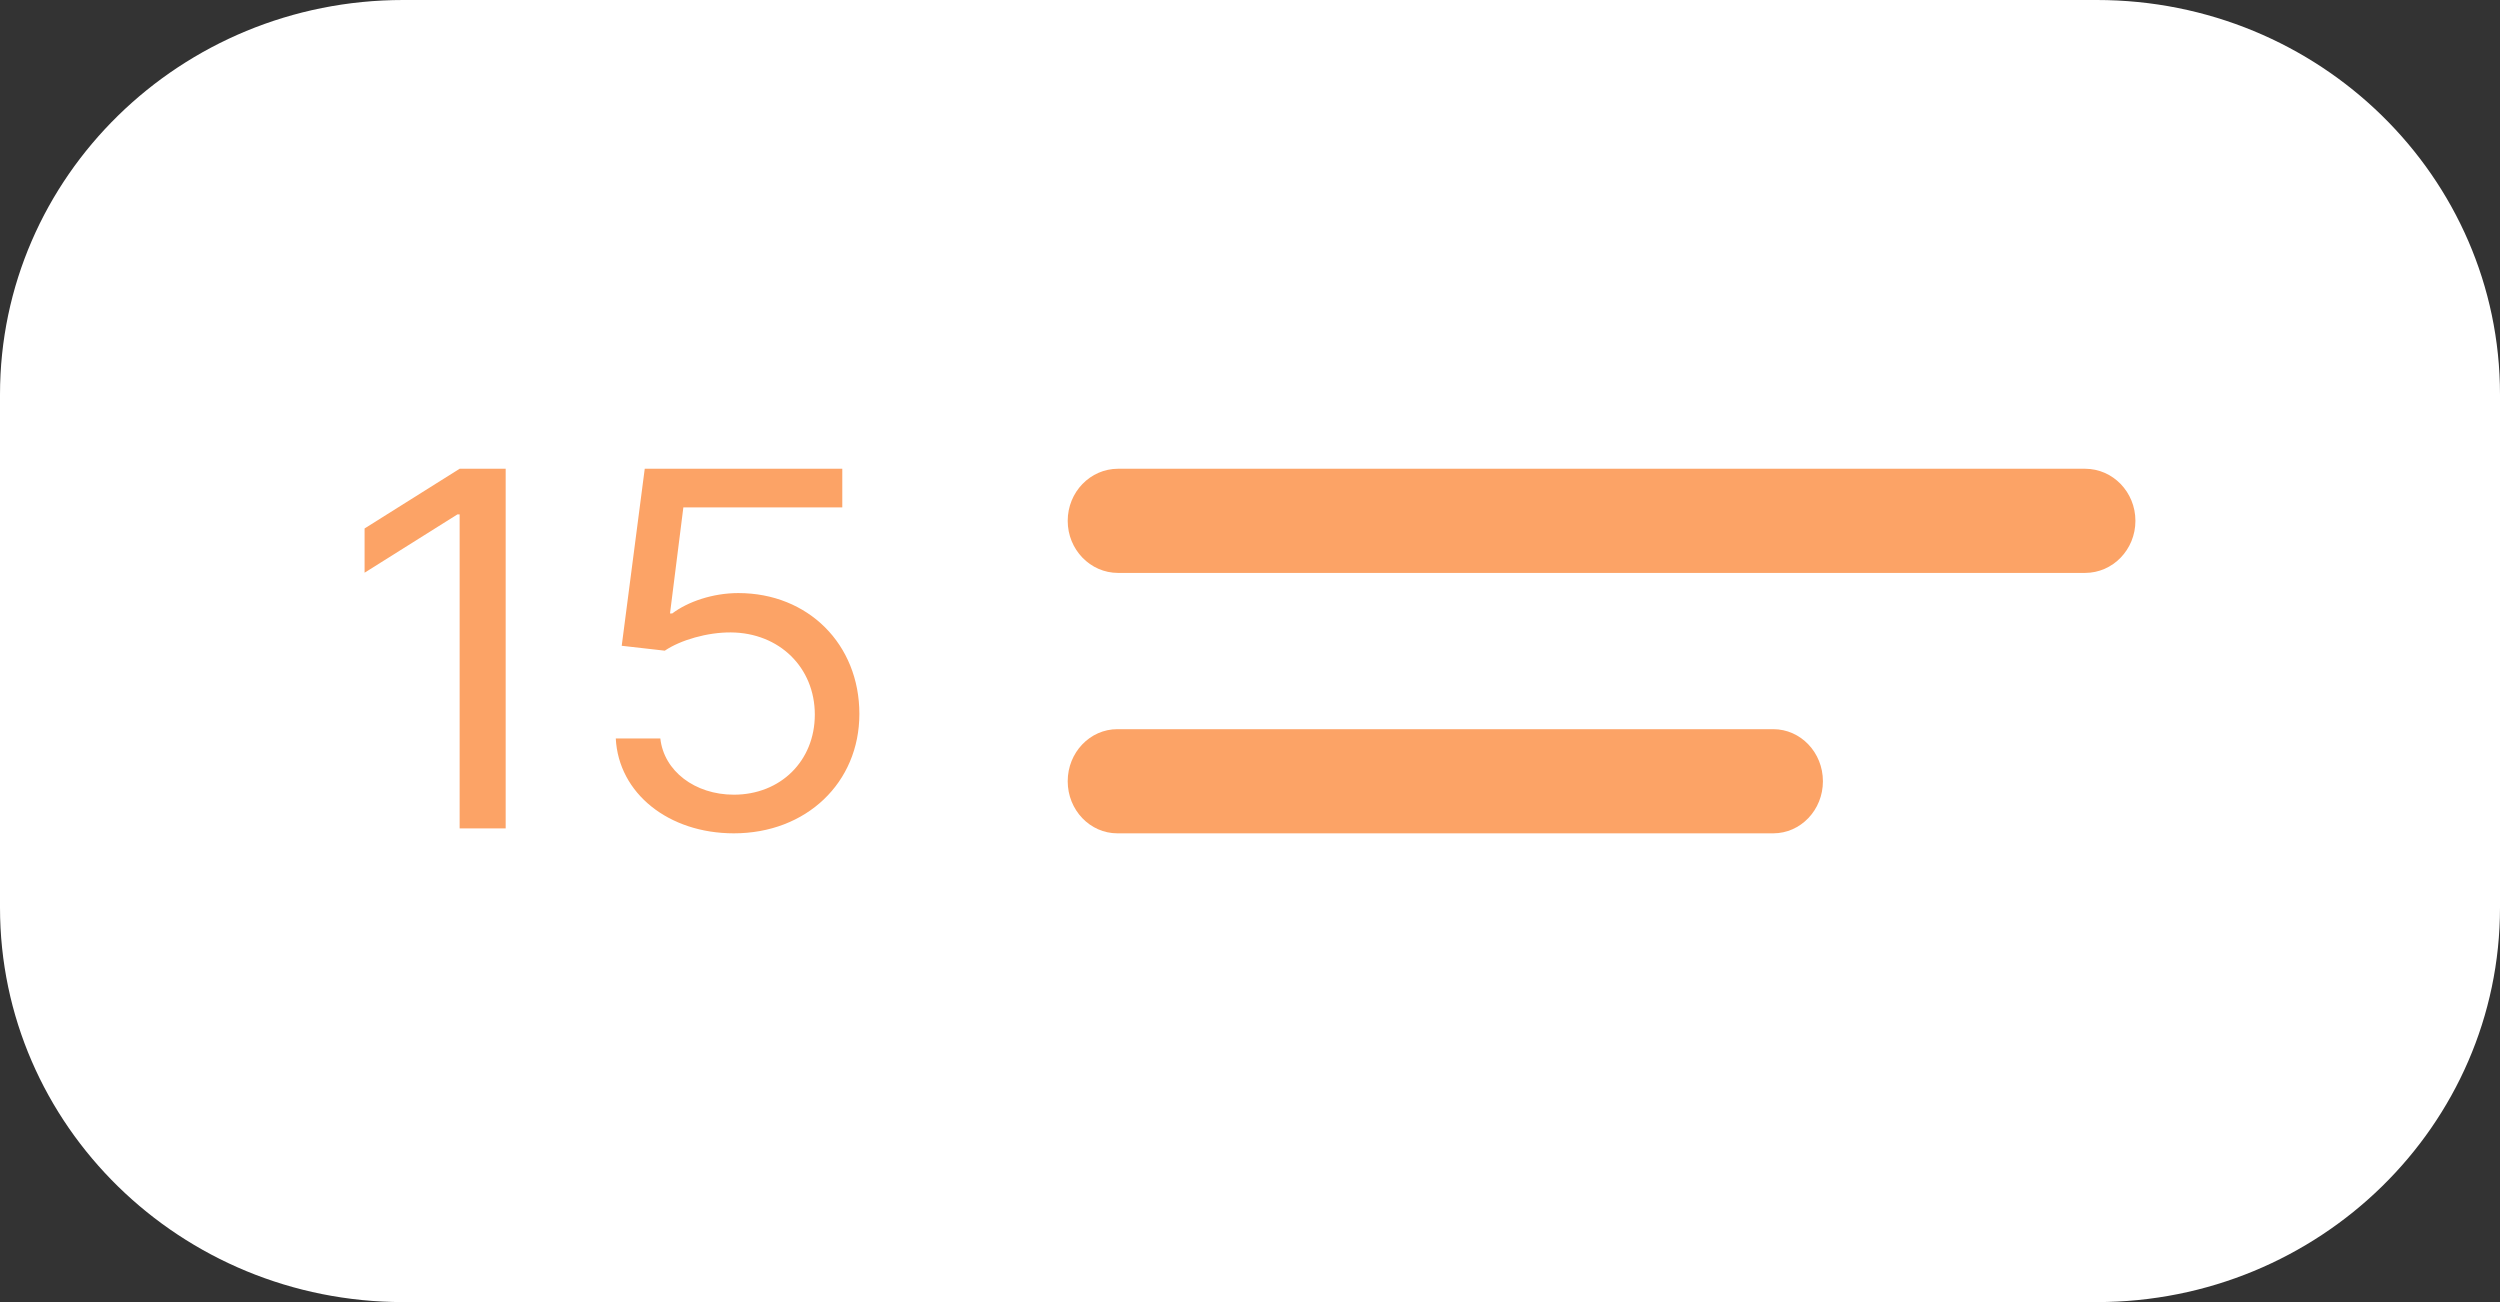
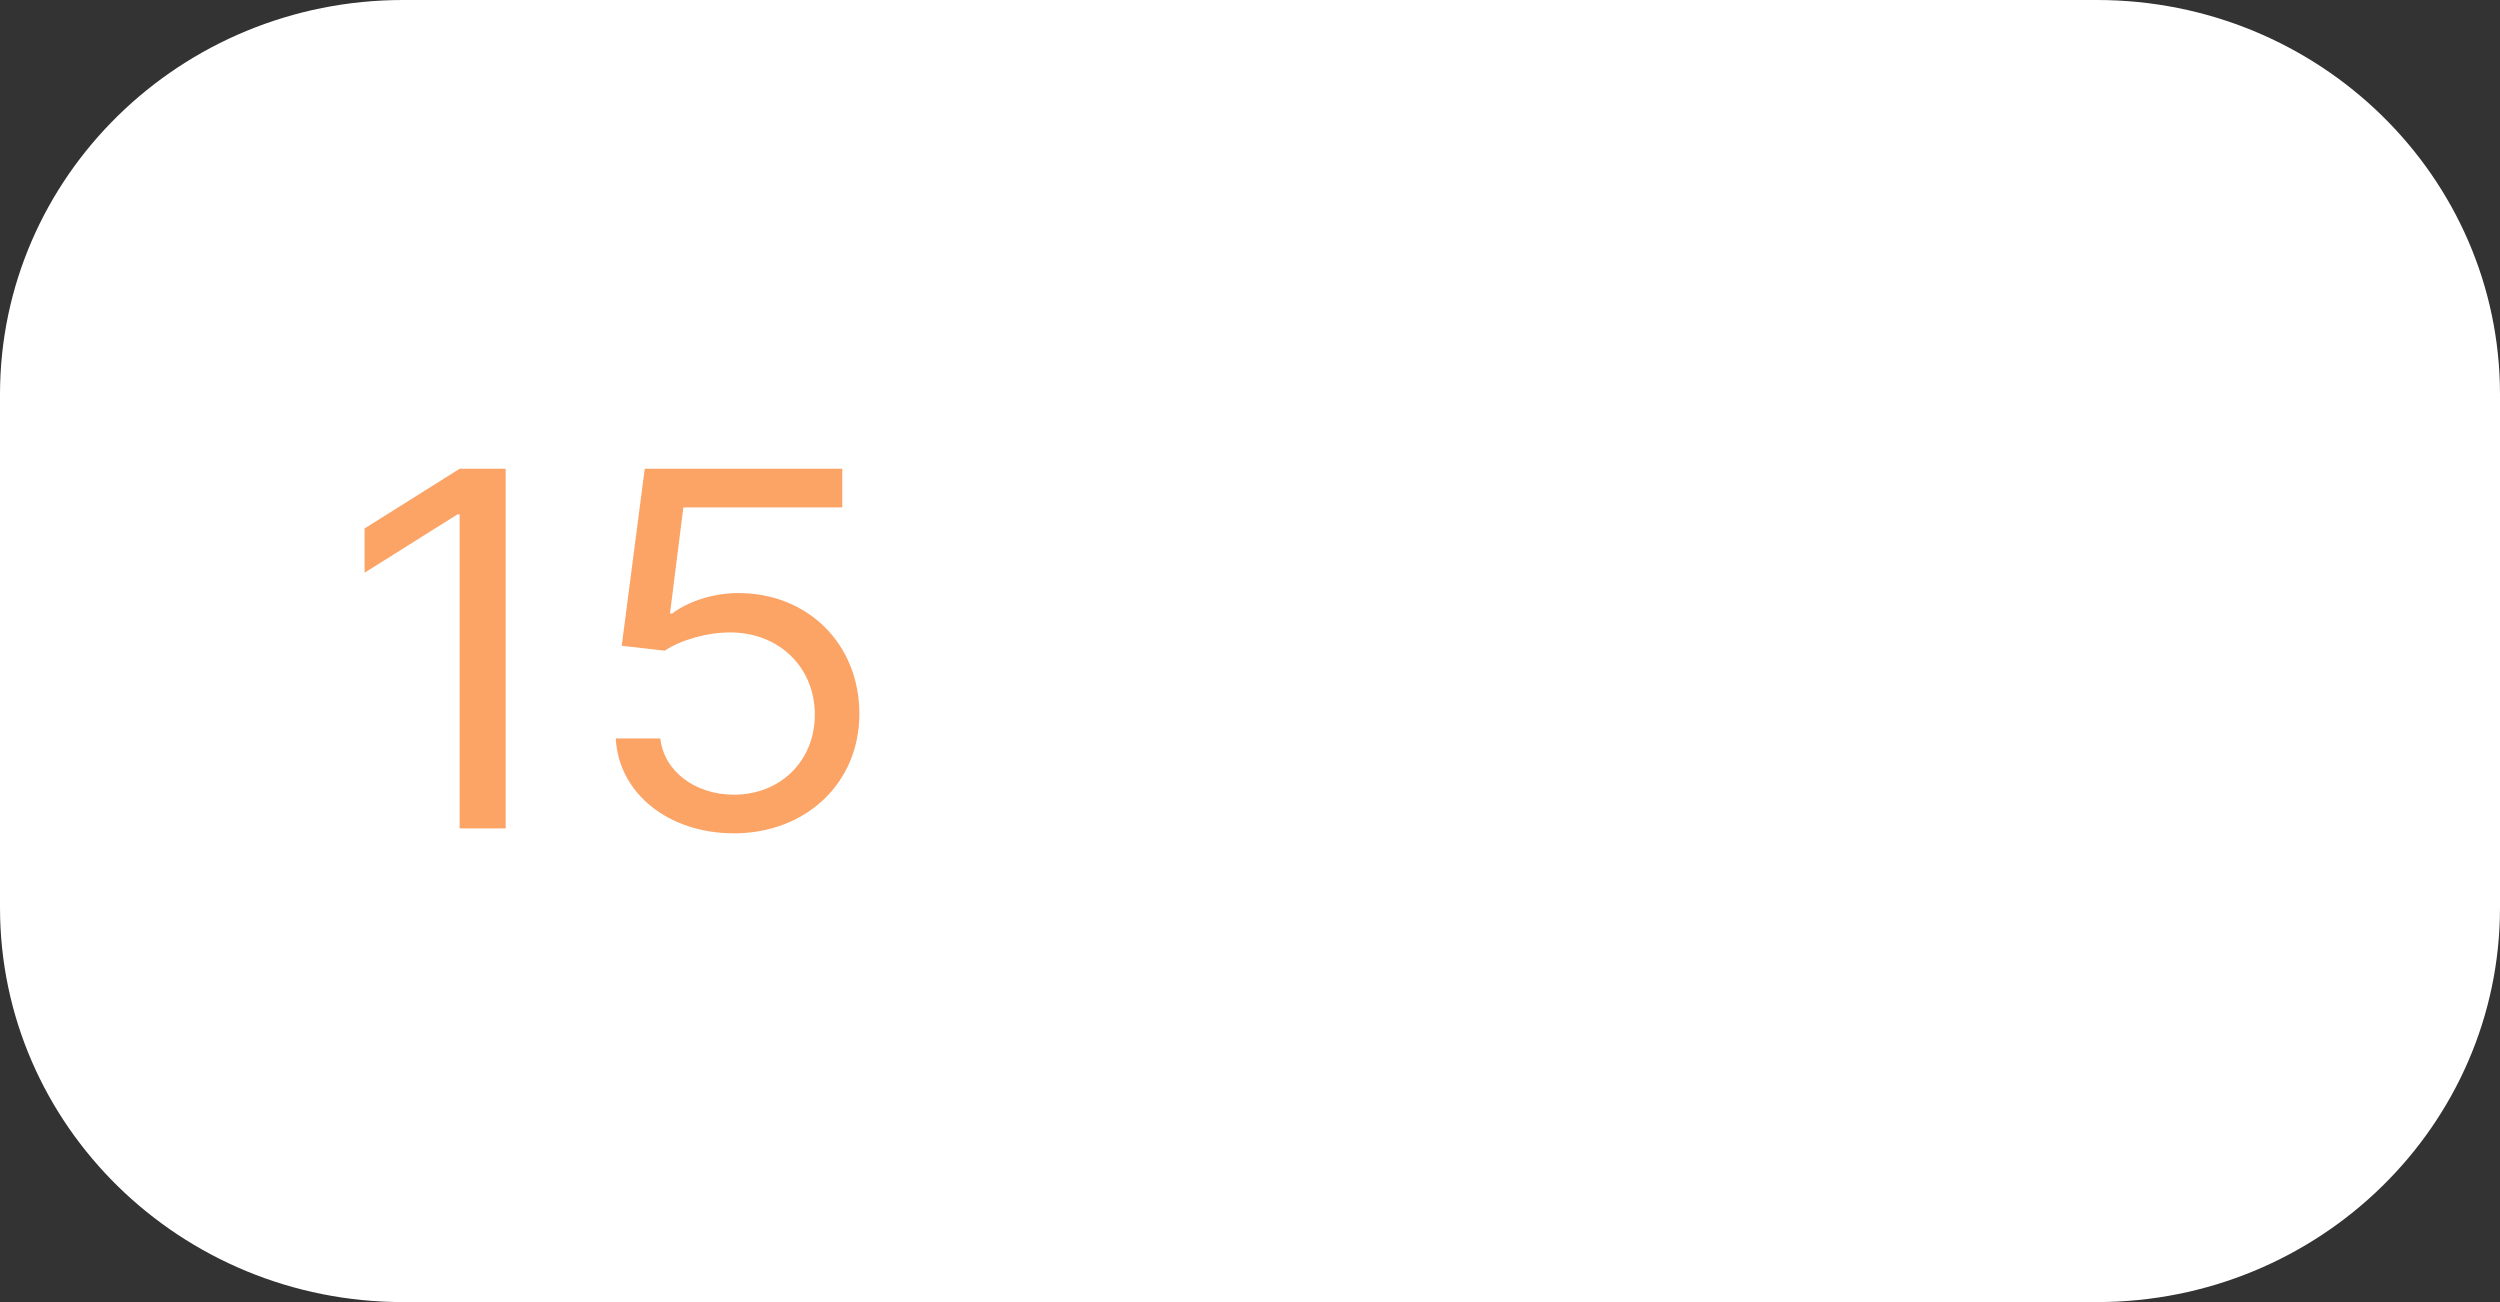
<svg xmlns="http://www.w3.org/2000/svg" width="96" height="50" viewBox="0 0 96 50" fill="none">
  <rect x="0" y="0" width="96" height="50" fill="#333333" stroke="none" />
  <path d="M80.516 0H15.484C6.932 0 0 6.784 0 15.152V34.849C0 43.216 6.932 50 15.484 50H80.516C89.068 50 96 43.216 96 34.849V15.152C96 6.784 89.068 0 80.516 0Z" fill="white" />
  <path d="M19.418 18H17.65L14 20.293V21.992L17.565 19.753H17.65V31.811H19.418V18ZM28.18 32C30.961 32 33 30.057 33 27.414C33 24.737 31.032 22.774 28.352 22.774C27.368 22.774 26.412 23.105 25.814 23.557H25.728L26.241 19.483H32.344V18H24.758L23.874 24.798L25.528 24.986C26.134 24.575 27.168 24.278 28.066 24.285C29.927 24.298 31.289 25.634 31.289 27.441C31.289 29.214 29.977 30.516 28.18 30.516C26.683 30.516 25.493 29.606 25.357 28.358H23.646C23.753 30.462 25.671 32 28.18 32Z" fill="#FCA366" />
-   <path d="M80.066 18H42.934C41.866 18 41 18.895 41 20C41 21.105 41.866 22 42.934 22H80.066C81.134 22 82 21.105 82 20C82 18.895 81.134 18 80.066 18Z" fill="#FCA366" />
-   <path d="M68.092 28H42.908C41.854 28 41 28.895 41 30C41 31.105 41.854 32 42.908 32H68.092C69.146 32 70 31.105 70 30C70 28.895 69.146 28 68.092 28Z" fill="#FCA366" />
</svg>